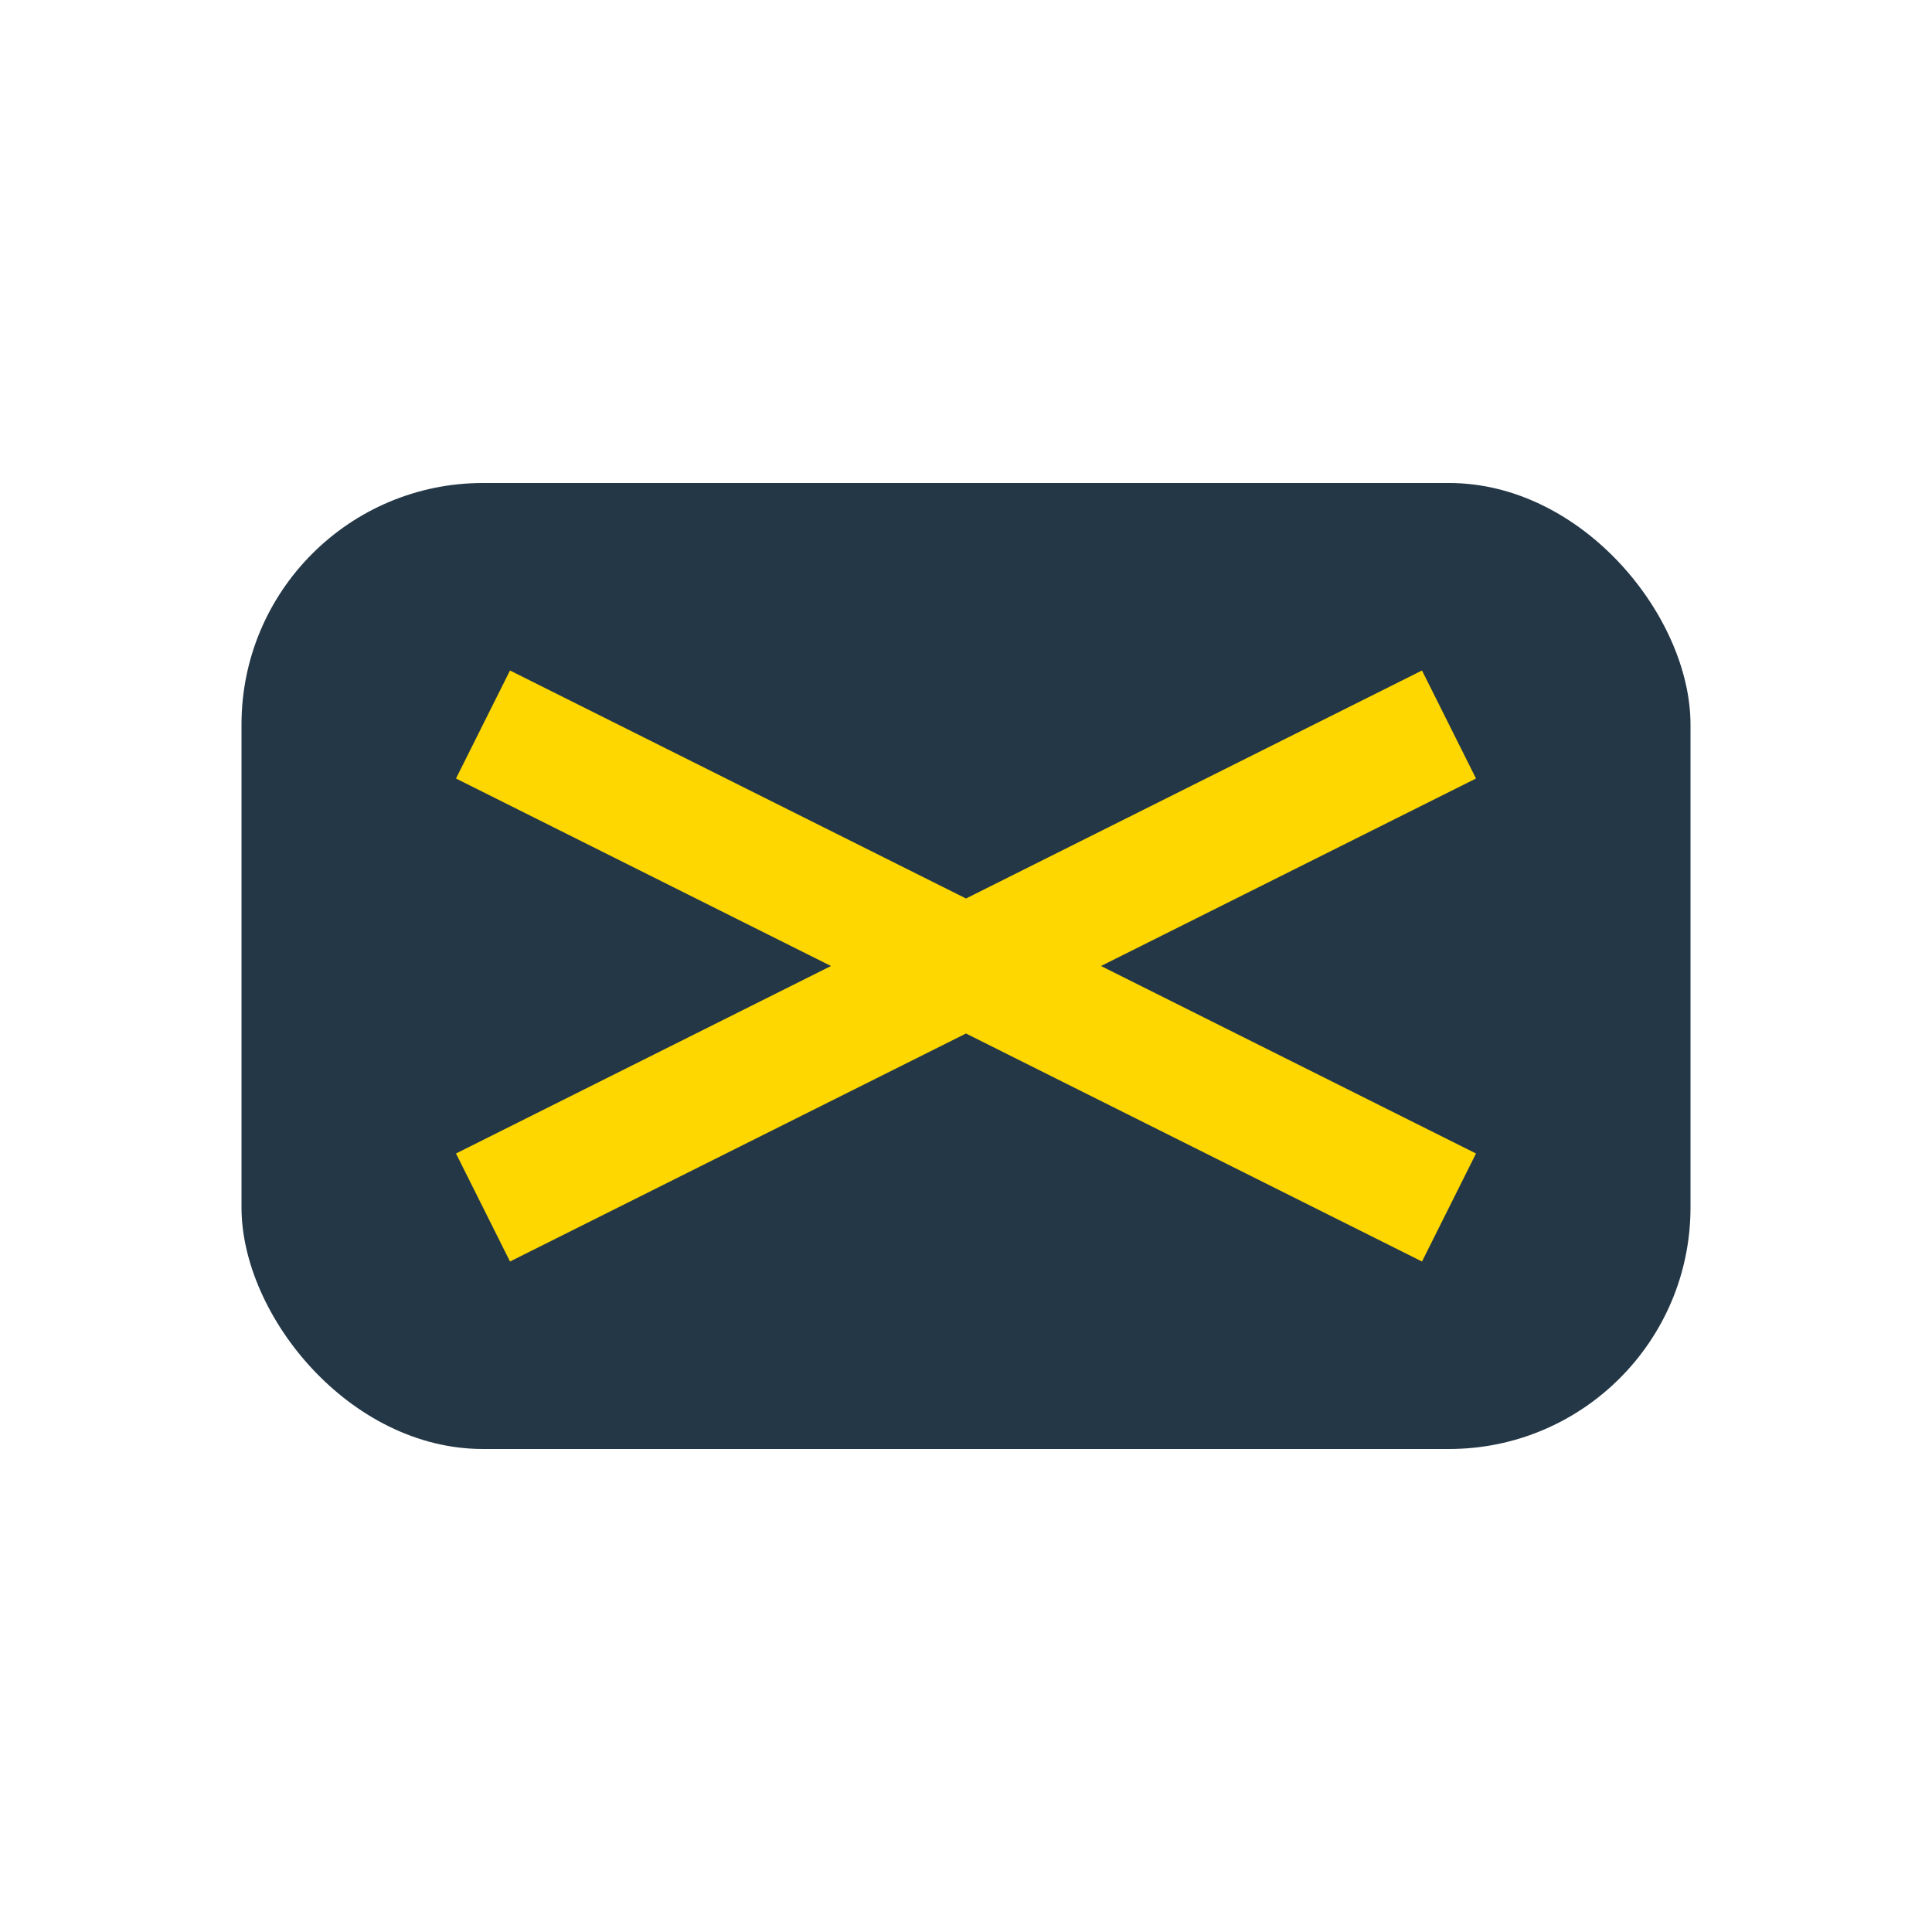
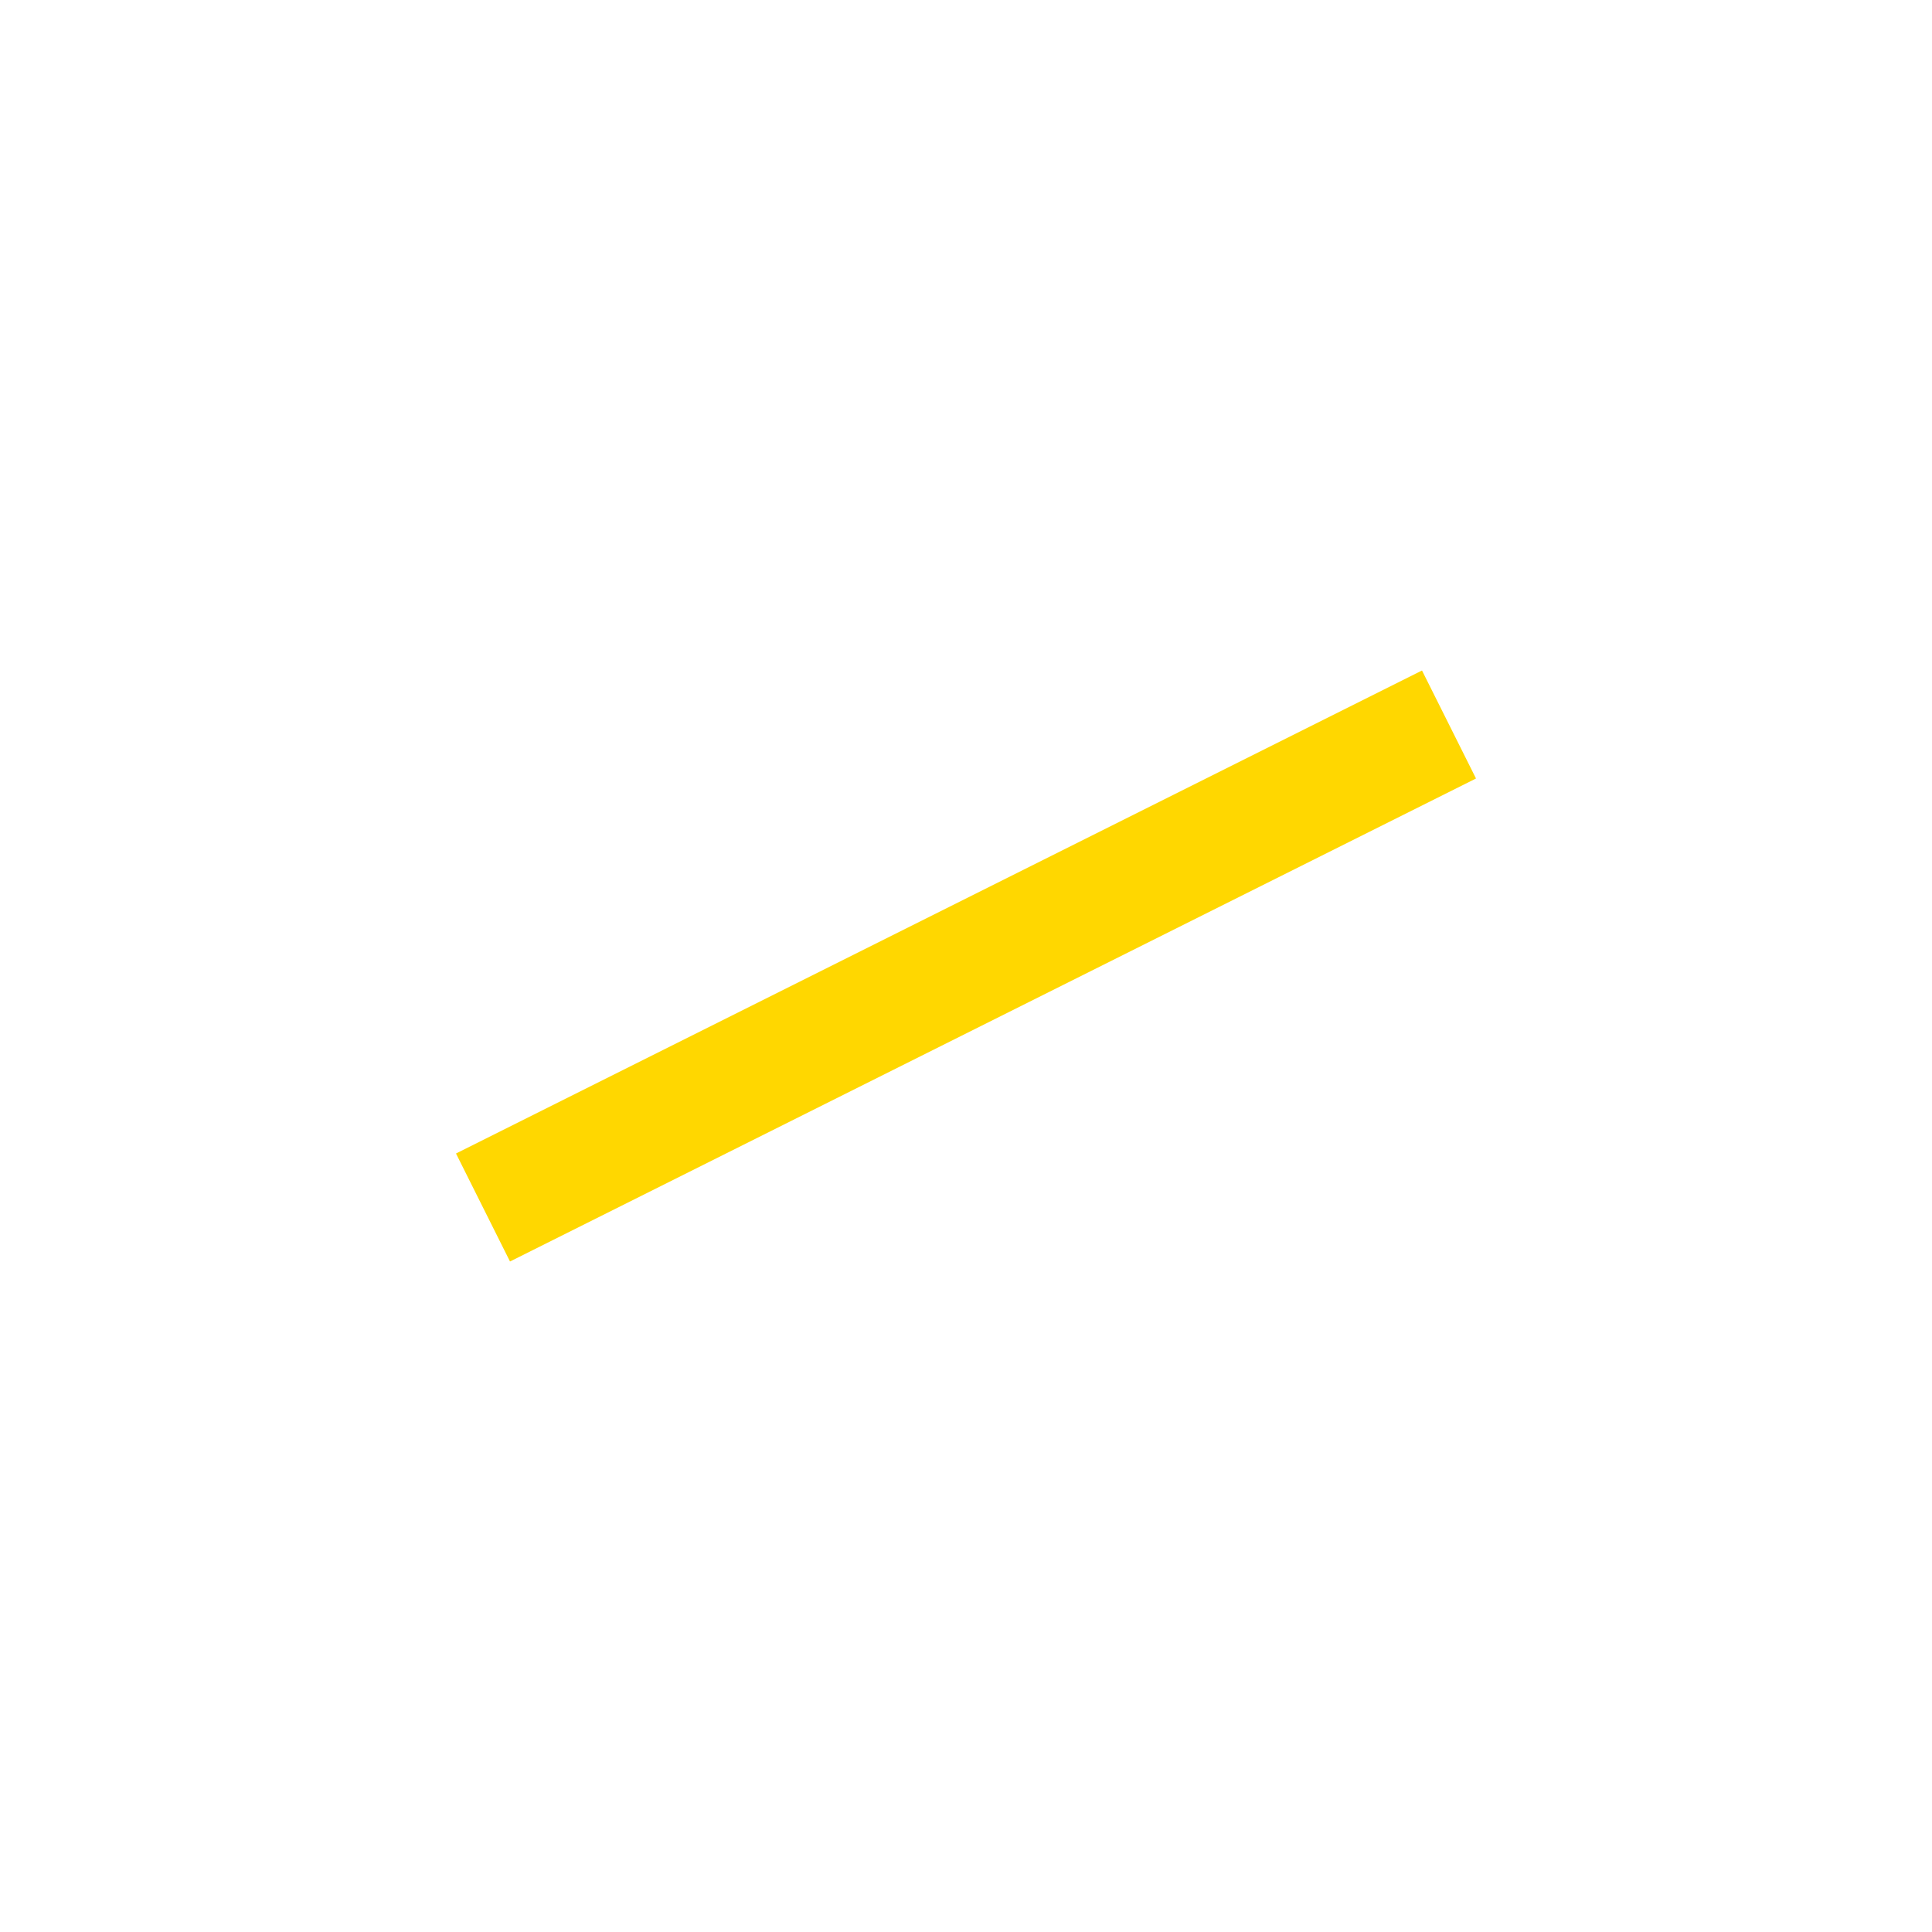
<svg xmlns="http://www.w3.org/2000/svg" width="32" height="32" viewBox="0 0 32 32">
-   <rect x="4" y="8" width="24" height="16" rx="4" fill="#243746" />
-   <path d="M8 12l16 8M24 12L8 20" stroke="#FFD700" stroke-width="2" />
+   <path d="M8 12M24 12L8 20" stroke="#FFD700" stroke-width="2" />
</svg>